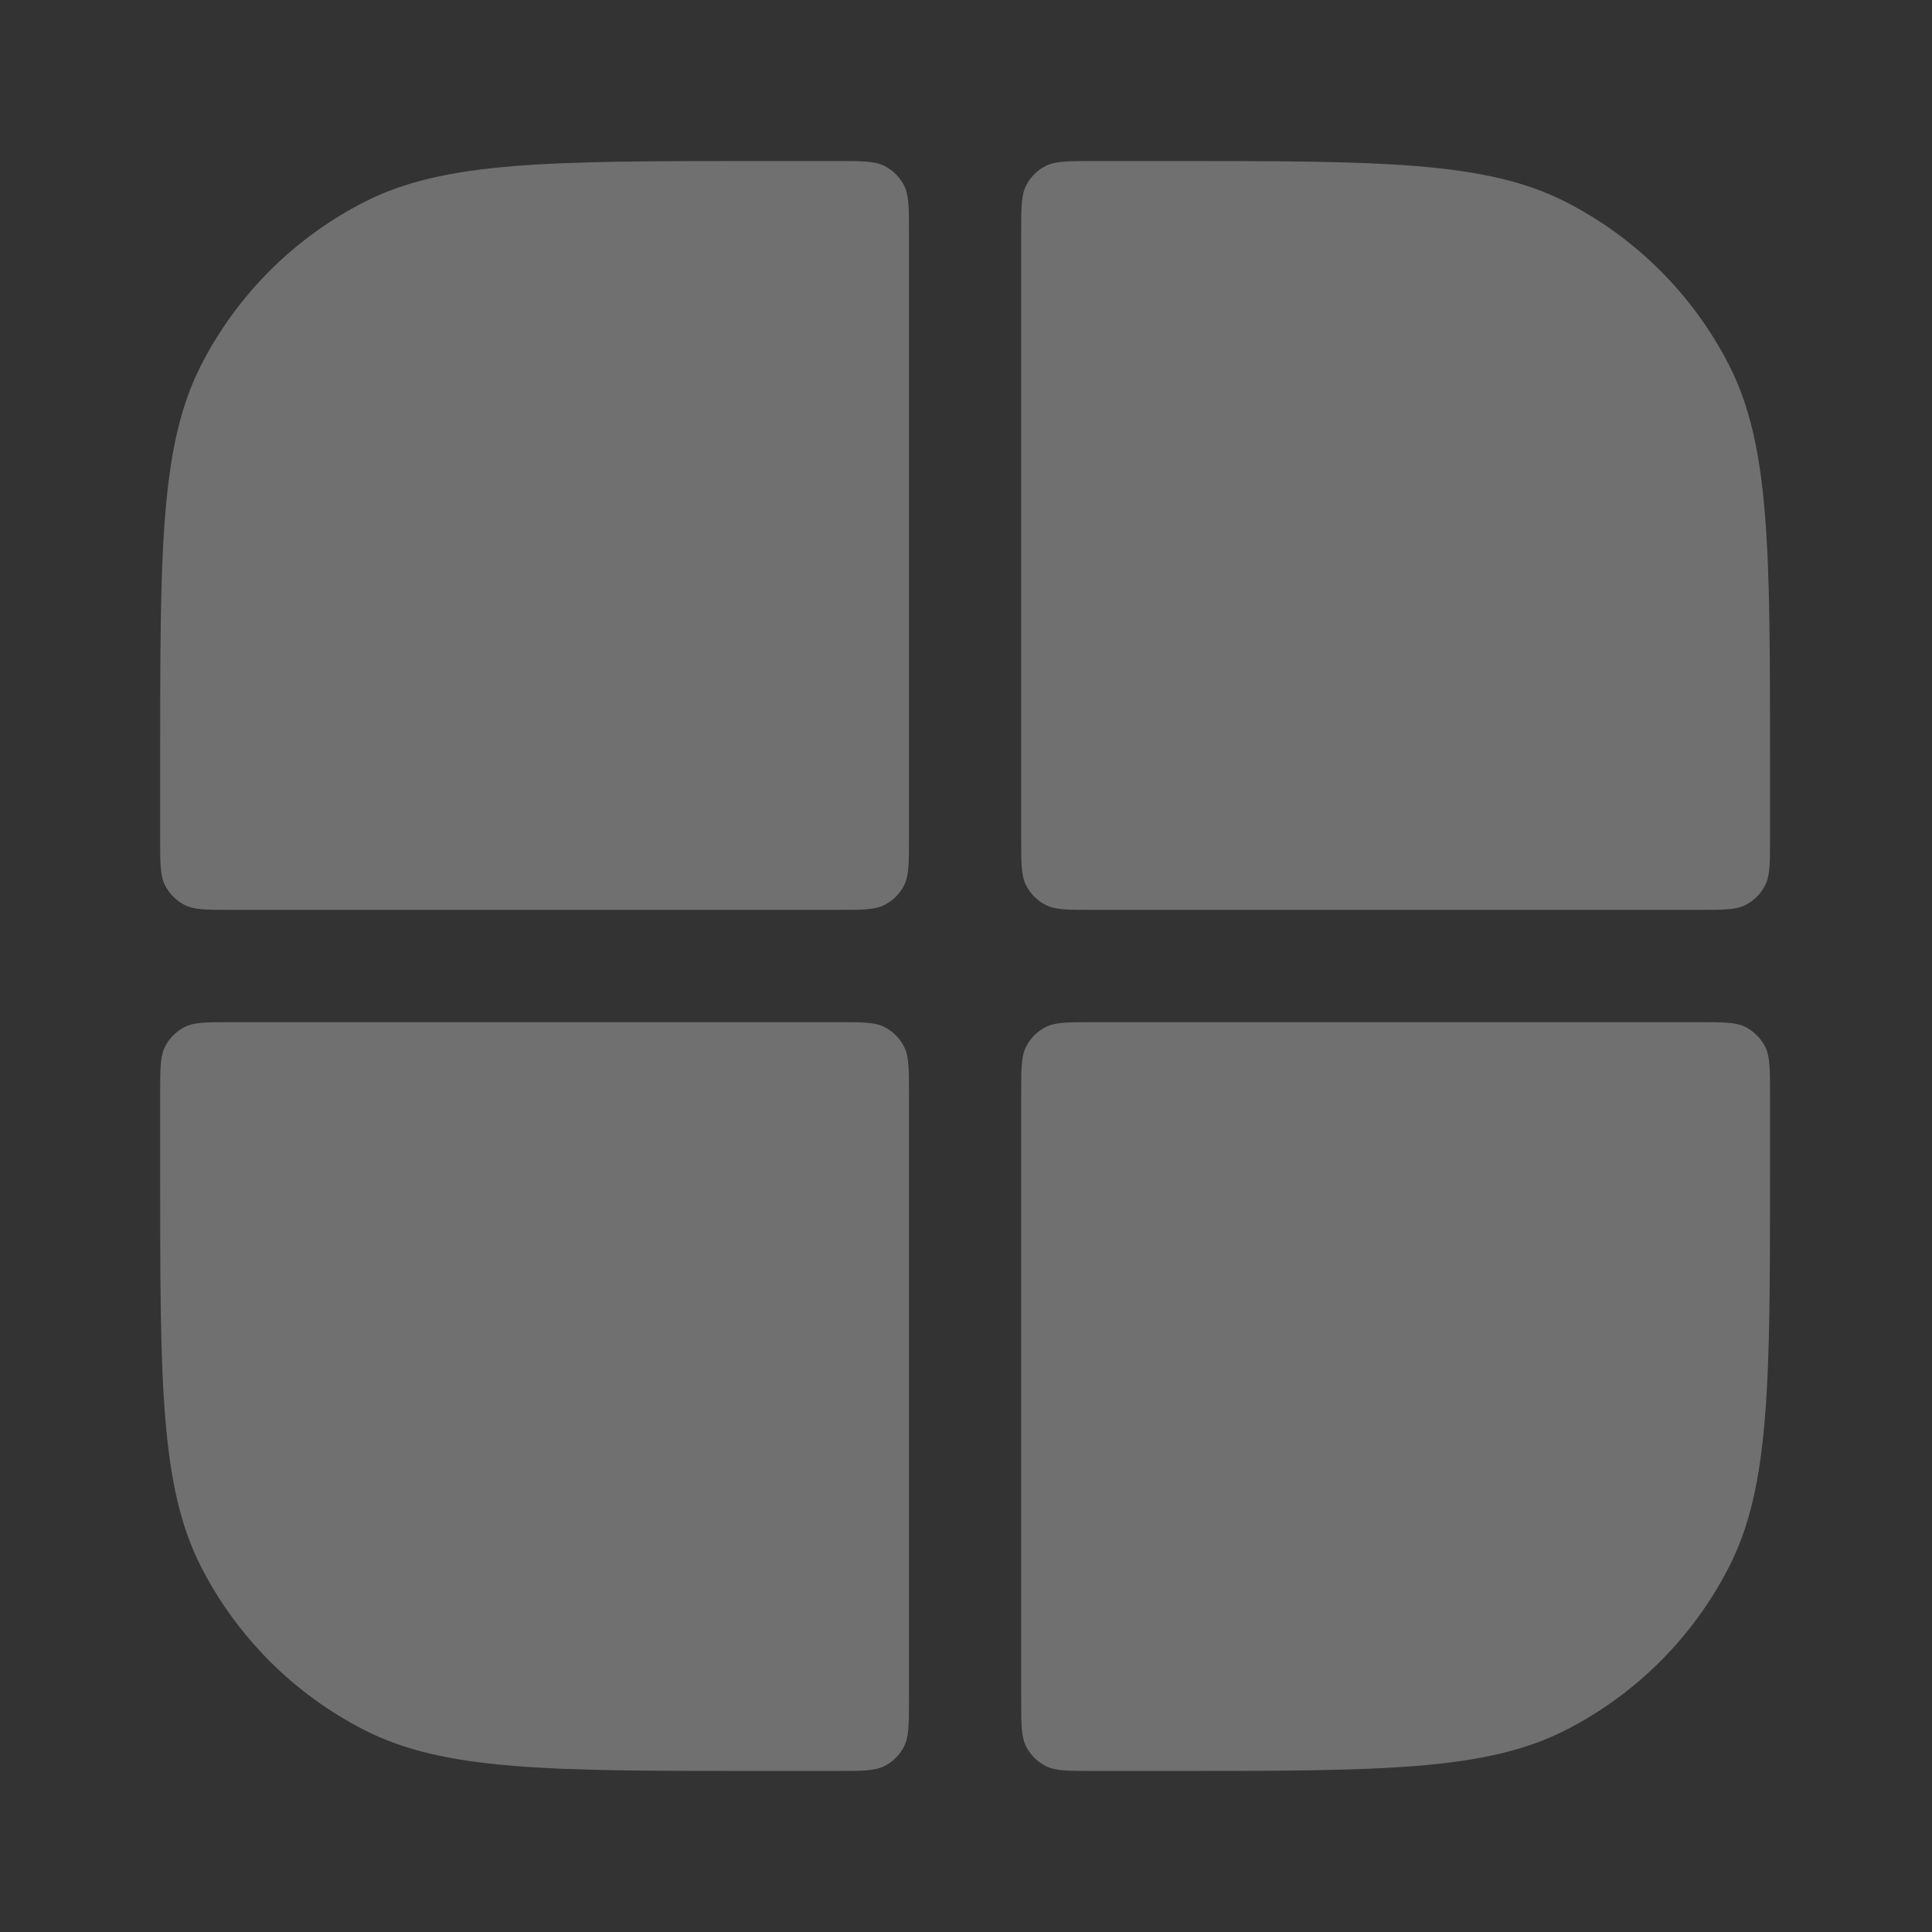
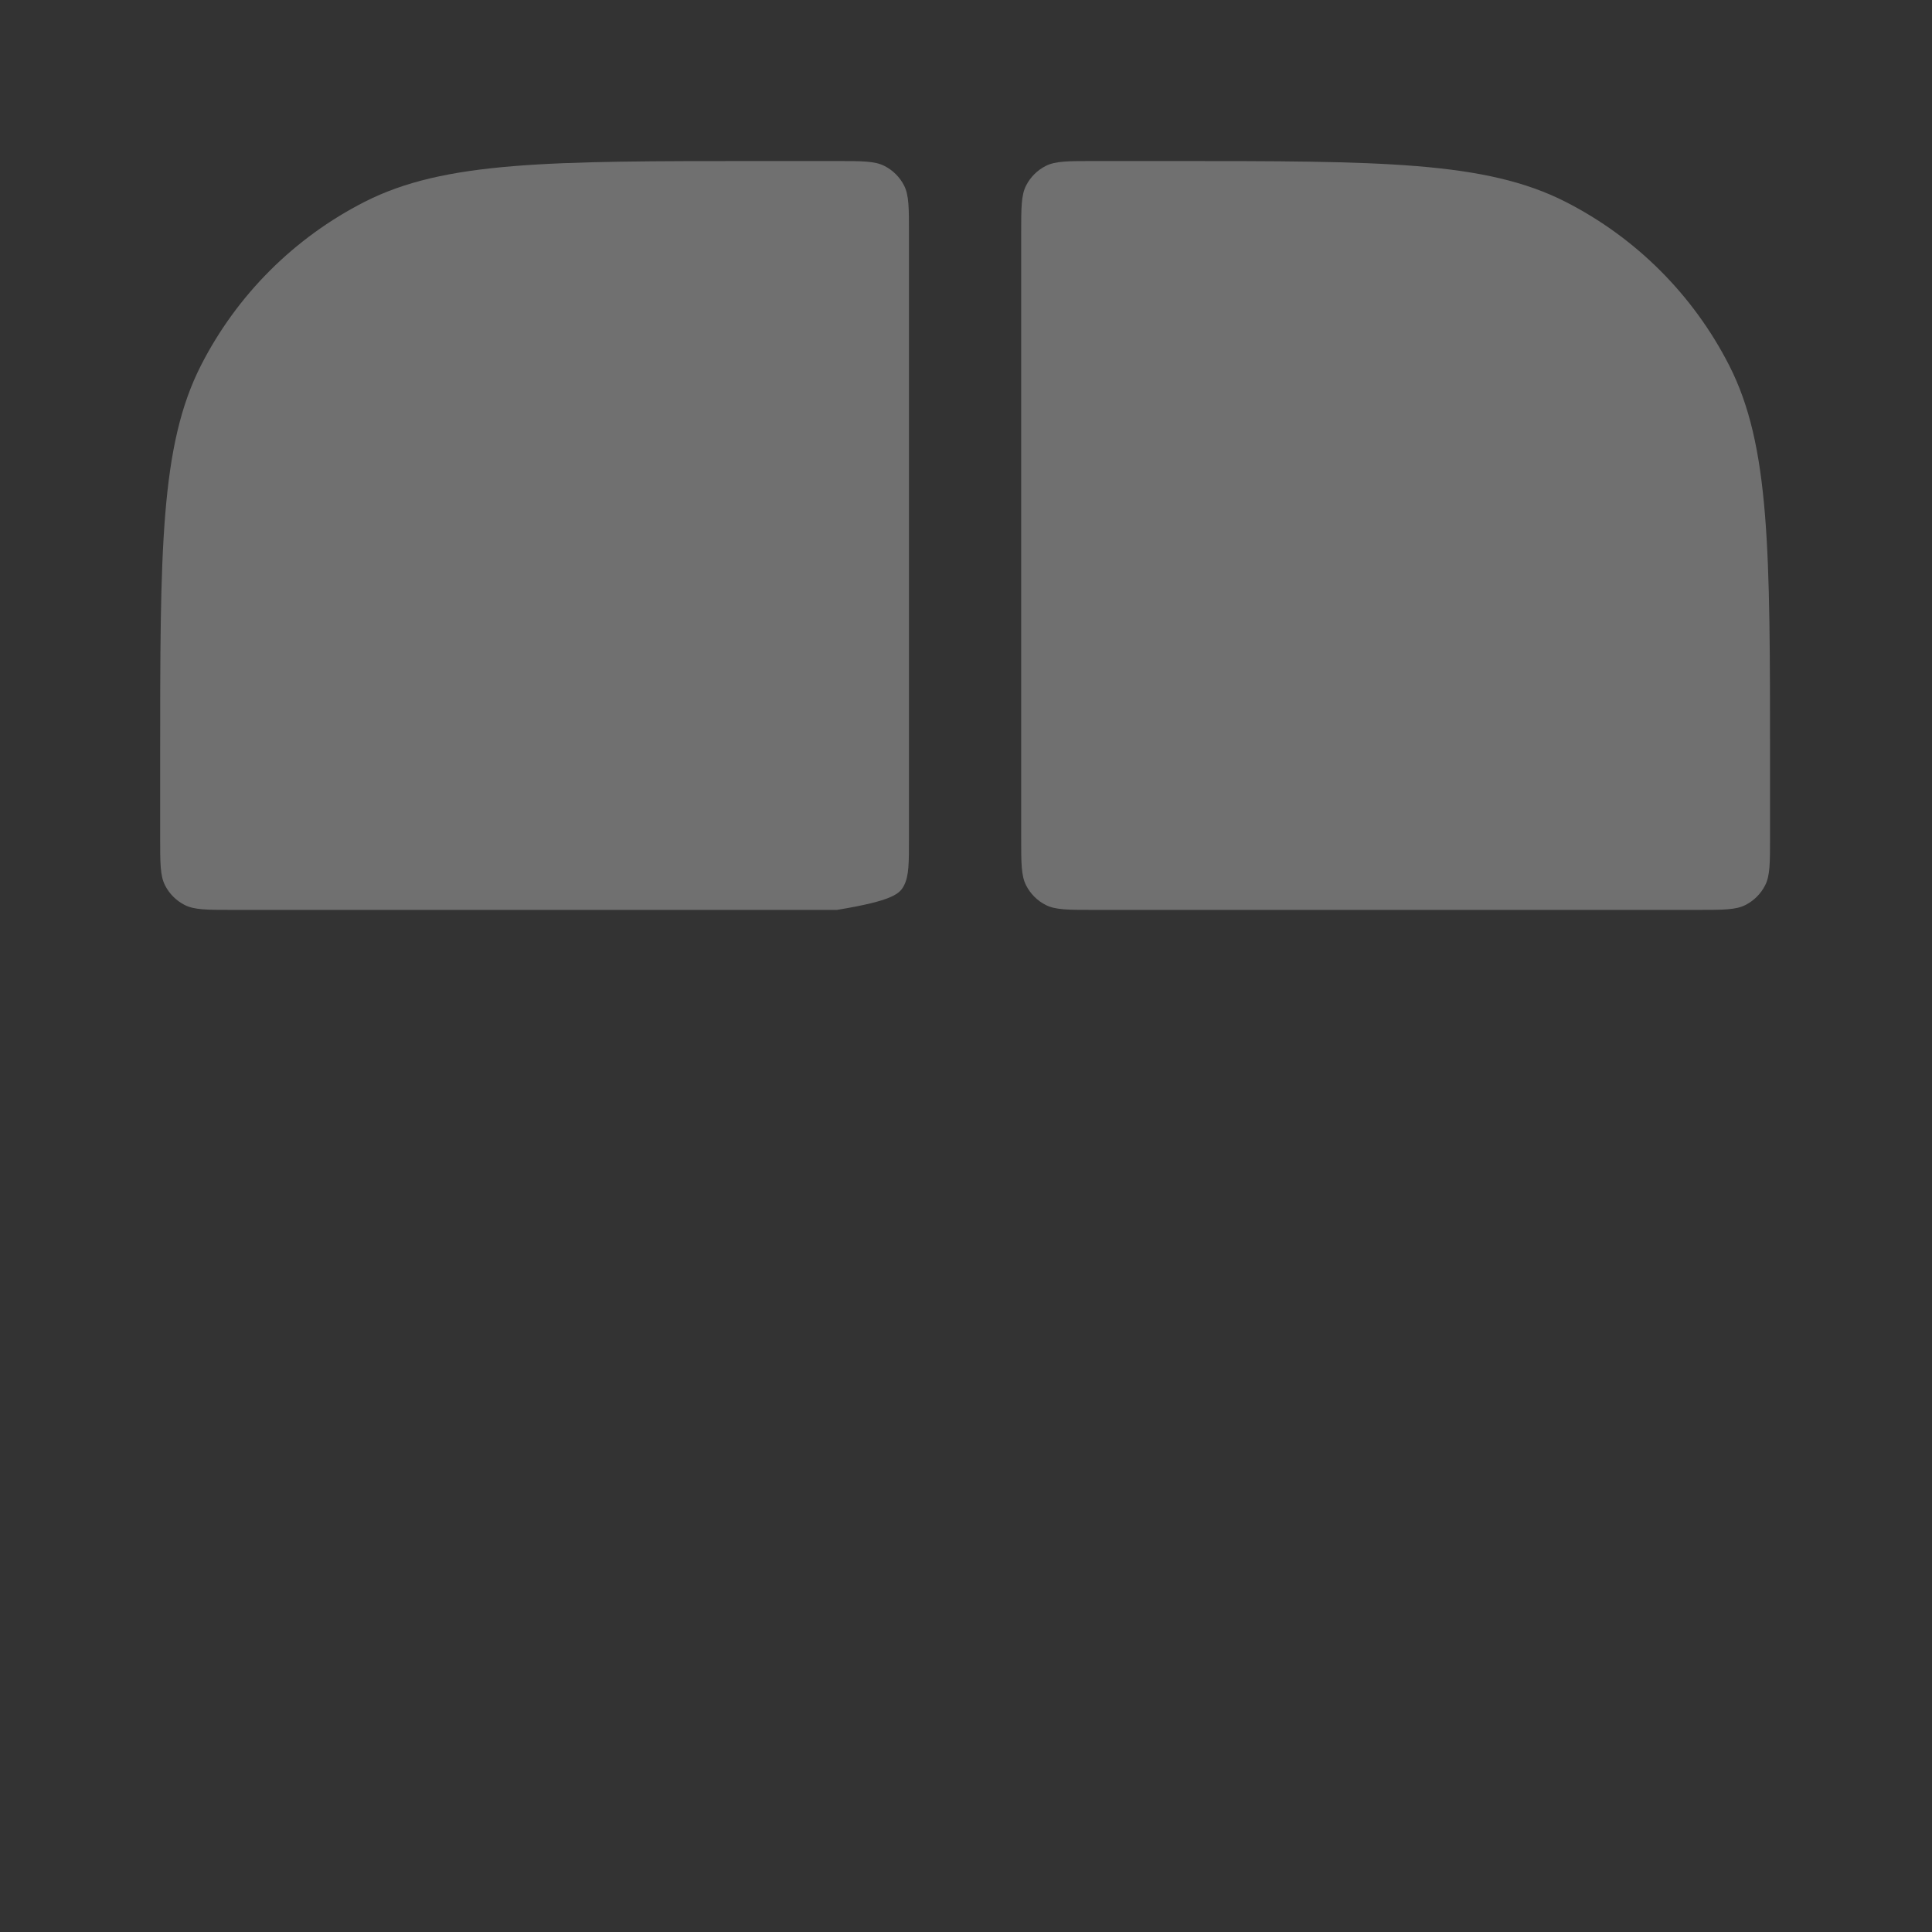
<svg xmlns="http://www.w3.org/2000/svg" width="48" height="48" viewBox="0 0 48 48" fill="none">
  <rect x="0" y="0" width="48" height="48" fill="#333333" stroke="none" />
-   <path d="M22.583 5.787C22.583 5.162 22.583 4.849 22.462 4.61C22.355 4.4 22.184 4.23 21.974 4.123C21.735 4.001 21.422 4.001 20.797 4.001H18.862C13.652 4.001 11.048 4.001 9.058 5.015C7.307 5.907 5.884 7.33 4.992 9.08C3.979 11.07 3.979 13.675 3.979 18.885V20.82C3.979 21.445 3.979 21.757 4.1 21.996C4.207 22.206 4.378 22.377 4.588 22.484C4.827 22.606 5.139 22.606 5.765 22.606H20.797C21.422 22.606 21.735 22.606 21.974 22.484C22.184 22.377 22.355 22.206 22.462 21.996C22.583 21.757 22.583 21.445 22.583 20.82V5.787Z" fill="white" fill-opacity="0.3" />
-   <path d="M5.765 25.395C5.139 25.395 4.827 25.395 4.588 25.516C4.378 25.623 4.207 25.794 4.1 26.004C3.979 26.243 3.979 26.555 3.979 27.181V29.116C3.979 34.325 3.979 36.93 4.992 38.92C5.884 40.67 7.307 42.093 9.058 42.985C11.048 43.999 13.652 43.999 18.862 43.999H20.797C21.422 43.999 21.735 43.999 21.974 43.877C22.184 43.77 22.355 43.6 22.462 43.39C22.583 43.151 22.583 42.838 22.583 42.213V27.181C22.583 26.555 22.583 26.243 22.462 26.004C22.355 25.794 22.184 25.623 21.974 25.516C21.735 25.395 21.422 25.395 20.797 25.395H5.765Z" fill="white" fill-opacity="0.3" />
-   <path d="M25.371 42.213C25.371 42.838 25.371 43.151 25.493 43.39C25.6 43.6 25.77 43.77 25.981 43.877C26.22 43.999 26.532 43.999 27.157 43.999H29.092C34.302 43.999 36.907 43.999 38.897 42.985C40.647 42.093 42.07 40.67 42.962 38.92C43.976 36.93 43.976 34.325 43.976 29.116V27.181C43.976 26.555 43.976 26.243 43.854 26.004C43.747 25.794 43.576 25.623 43.366 25.516C43.127 25.395 42.815 25.395 42.19 25.395H27.157C26.532 25.395 26.22 25.395 25.981 25.516C25.77 25.623 25.6 25.794 25.493 26.004C25.371 26.243 25.371 26.555 25.371 27.181V42.213Z" fill="white" fill-opacity="0.3" />
+   <path d="M22.583 5.787C22.583 5.162 22.583 4.849 22.462 4.61C22.355 4.4 22.184 4.23 21.974 4.123C21.735 4.001 21.422 4.001 20.797 4.001H18.862C13.652 4.001 11.048 4.001 9.058 5.015C7.307 5.907 5.884 7.33 4.992 9.08C3.979 11.07 3.979 13.675 3.979 18.885V20.82C3.979 21.445 3.979 21.757 4.1 21.996C4.207 22.206 4.378 22.377 4.588 22.484C4.827 22.606 5.139 22.606 5.765 22.606H20.797C22.184 22.377 22.355 22.206 22.462 21.996C22.583 21.757 22.583 21.445 22.583 20.82V5.787Z" fill="white" fill-opacity="0.3" />
  <path d="M42.19 22.606C42.815 22.606 43.127 22.606 43.366 22.484C43.576 22.377 43.747 22.206 43.854 21.996C43.976 21.757 43.976 21.445 43.976 20.82V18.885C43.976 13.675 43.976 11.07 42.962 9.08C42.07 7.33 40.647 5.907 38.897 5.015C36.907 4.001 34.302 4.001 29.092 4.001H27.157C26.532 4.001 26.22 4.001 25.981 4.123C25.77 4.23 25.6 4.4 25.493 4.61C25.371 4.849 25.371 5.162 25.371 5.787V20.82C25.371 21.445 25.371 21.757 25.493 21.996C25.6 22.206 25.77 22.377 25.981 22.484C26.22 22.606 26.532 22.606 27.157 22.606H42.19Z" fill="white" fill-opacity="0.3" />
</svg>